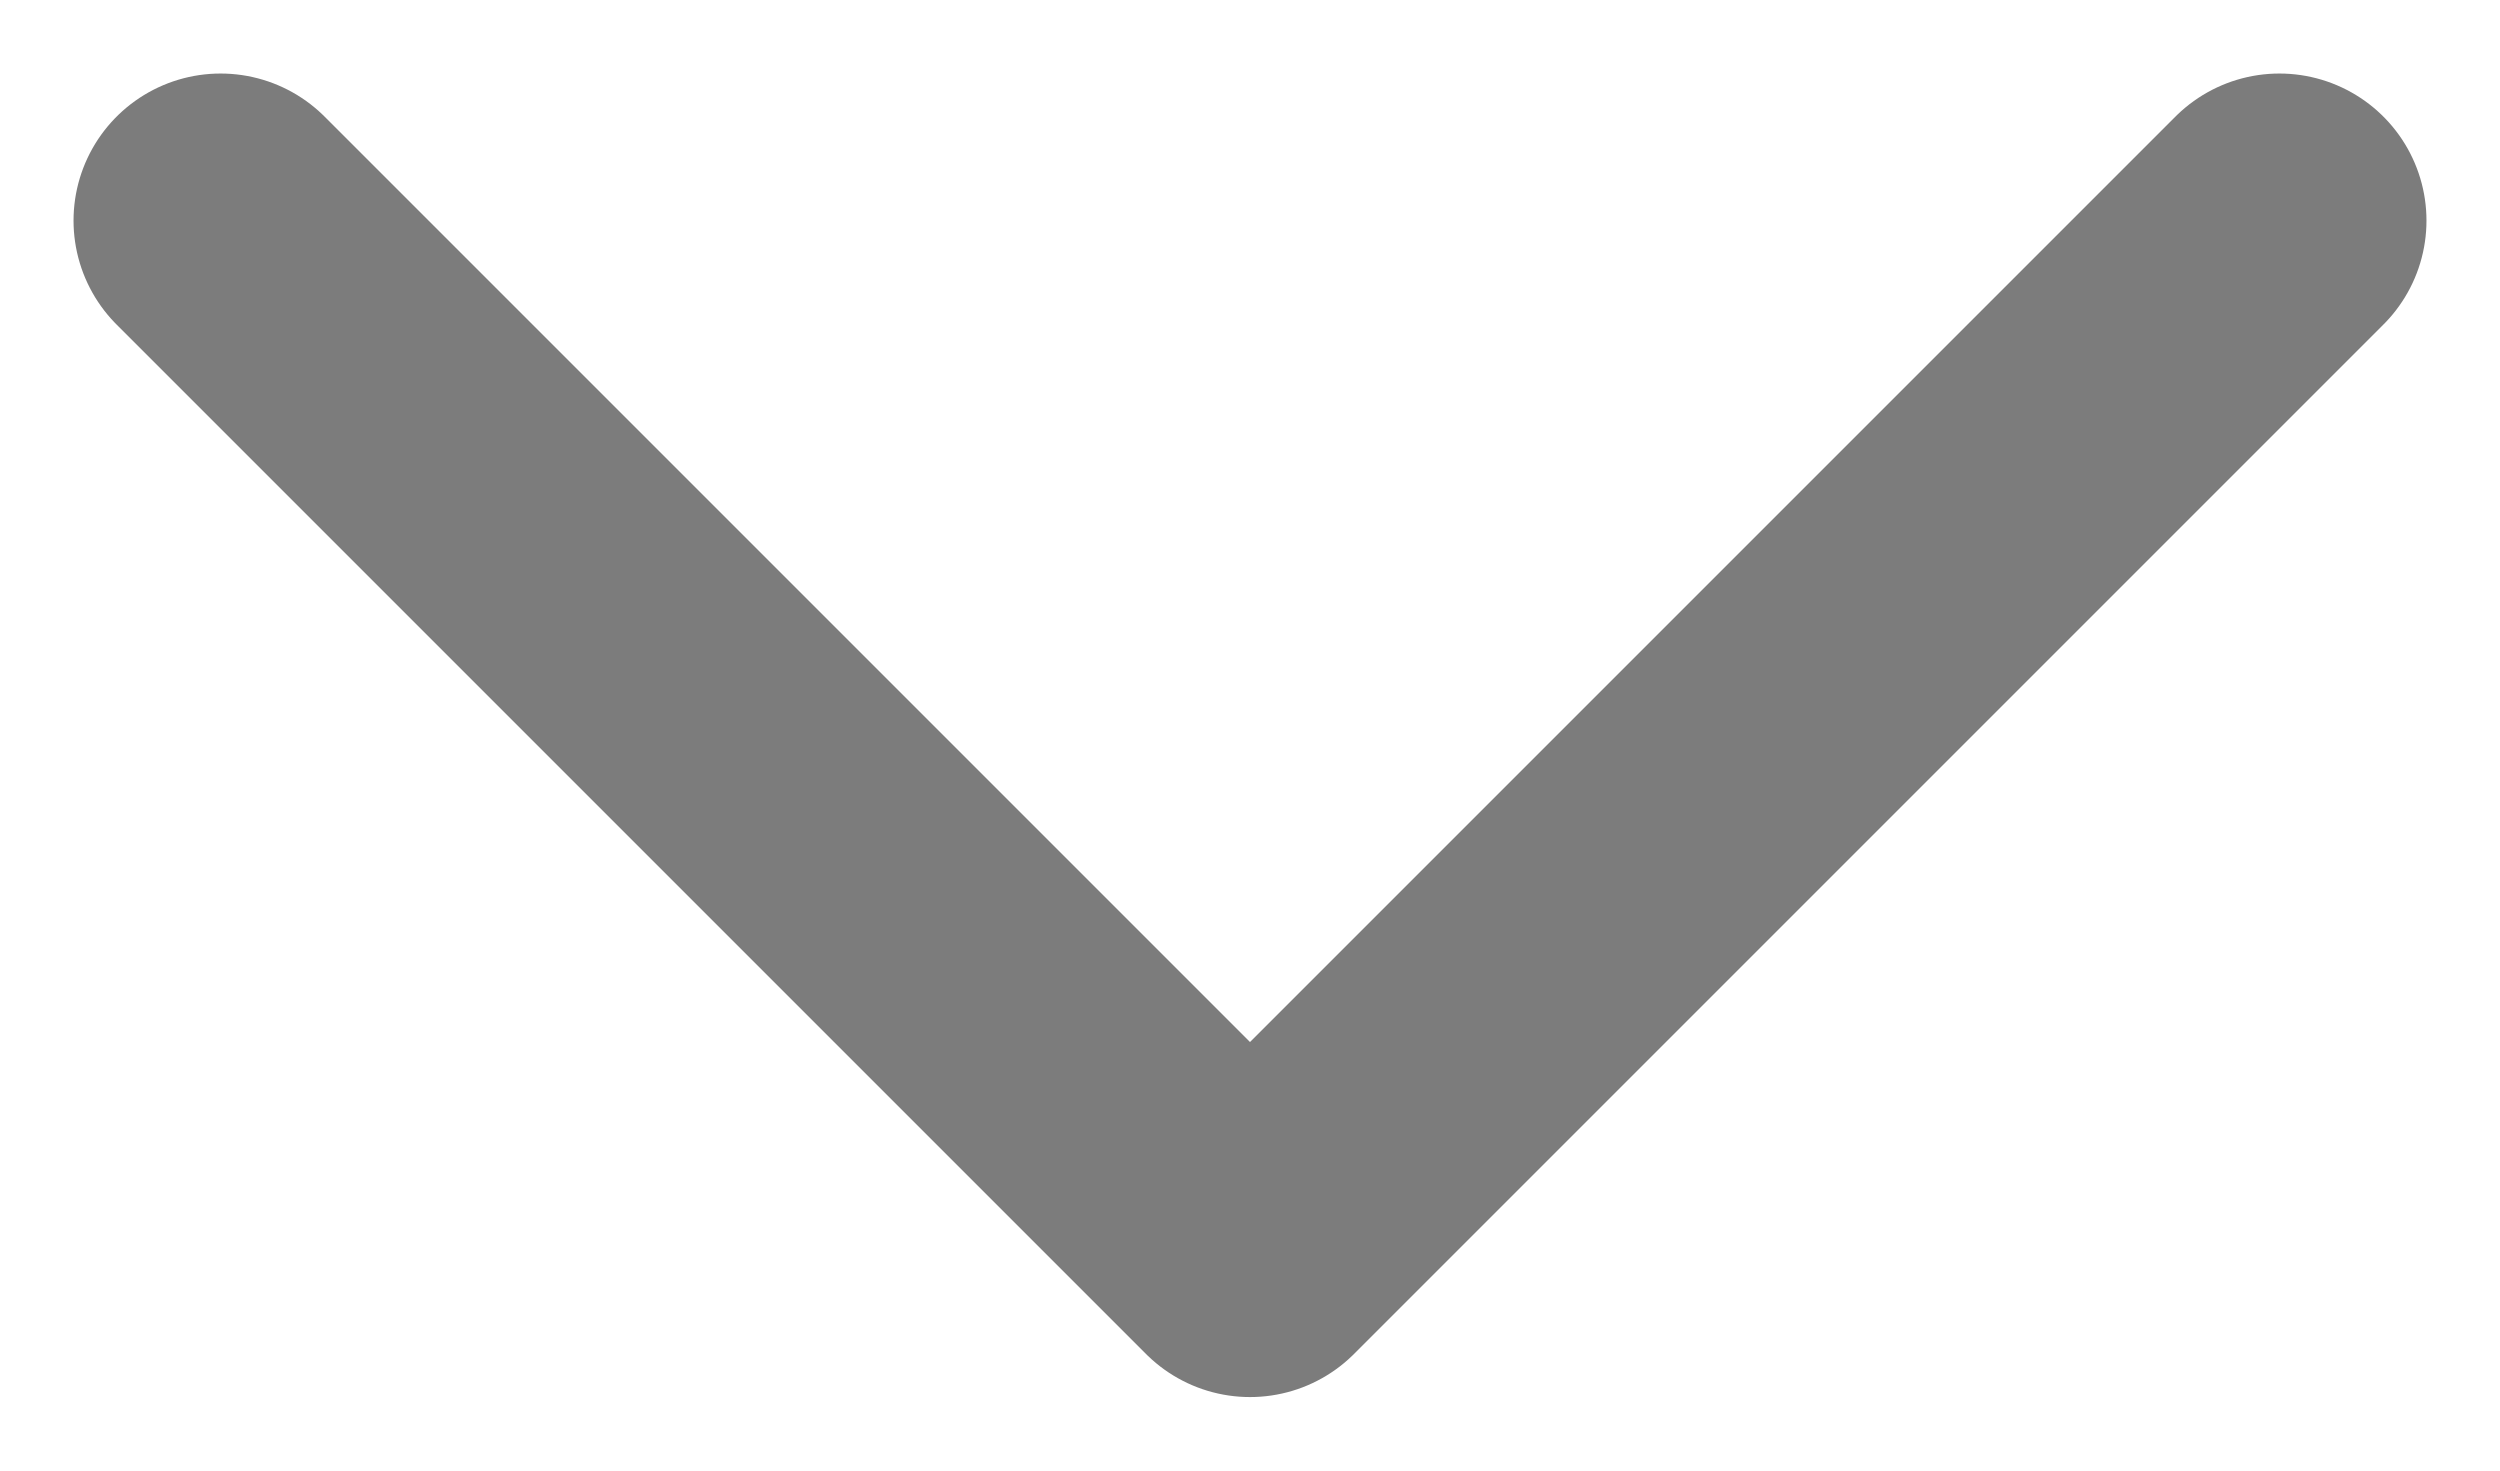
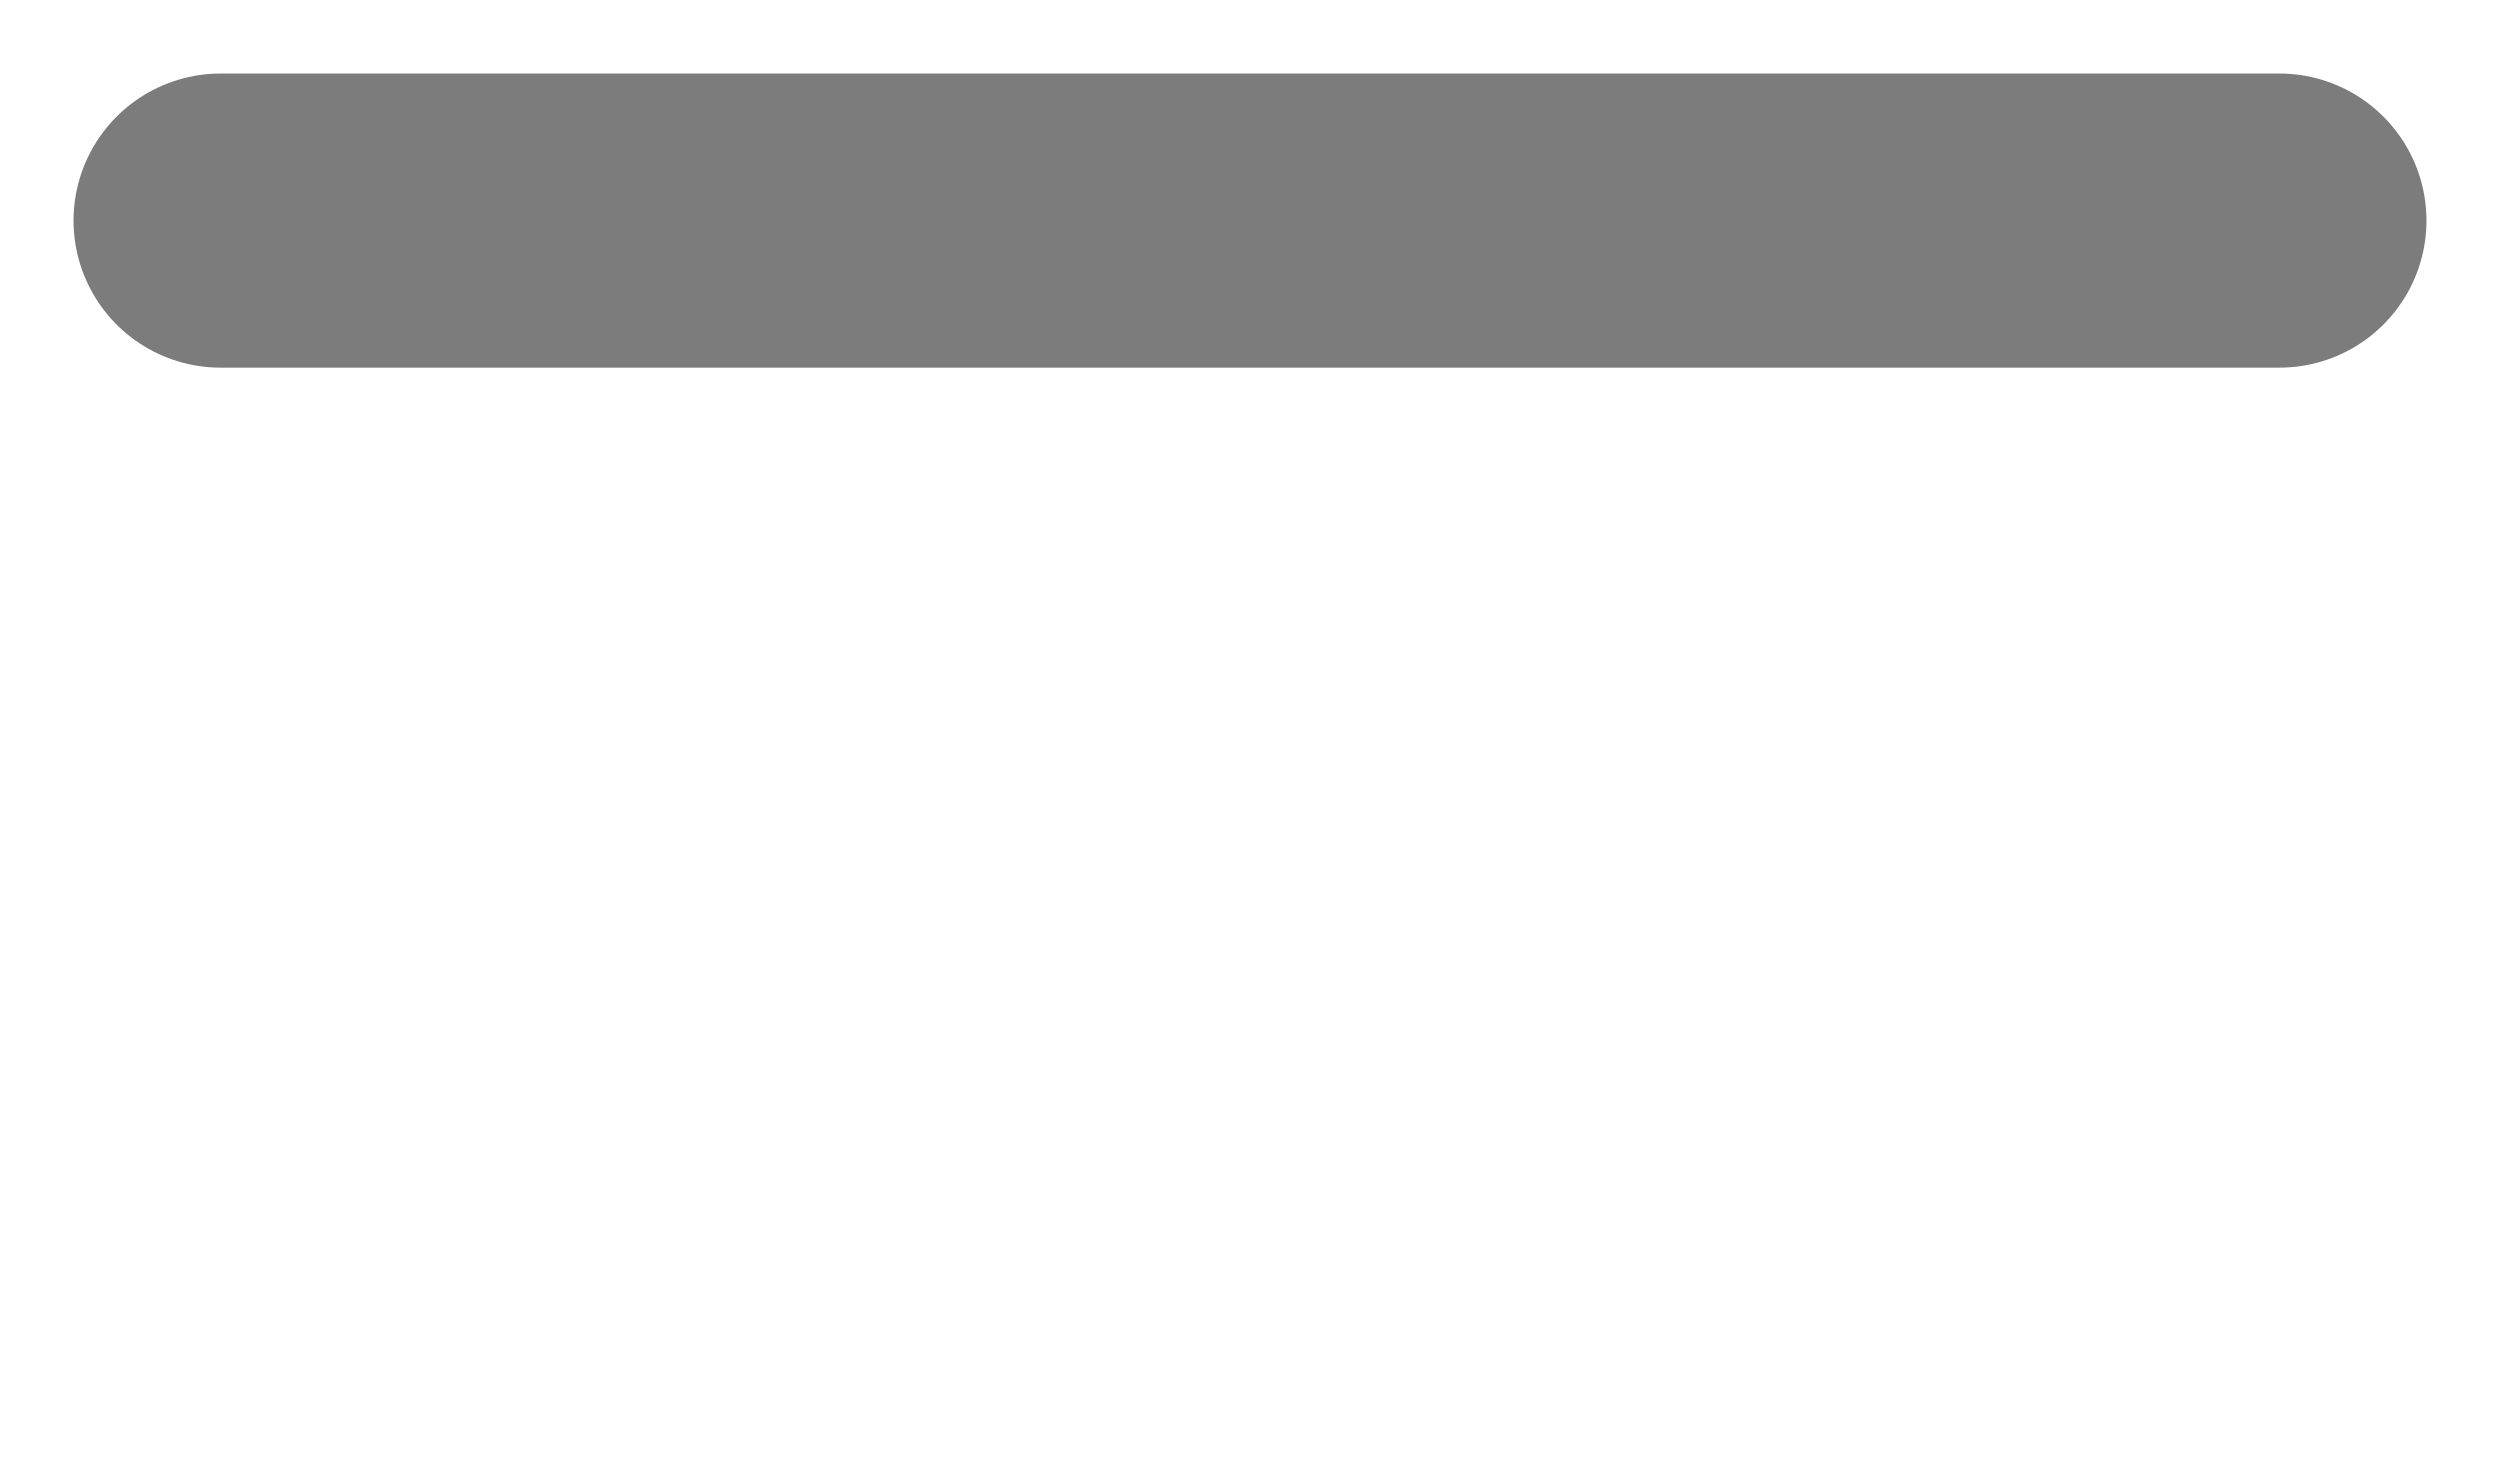
<svg xmlns="http://www.w3.org/2000/svg" width="17" height="10" viewBox="0 0 17 10" fill="none">
-   <path d="M15.5 1.5L8.5 8.5L1.5 1.5" stroke="#7C7C7C" stroke-width="2" stroke-linecap="round" stroke-linejoin="round" />
+   <path d="M15.5 1.5L1.5 1.5" stroke="#7C7C7C" stroke-width="2" stroke-linecap="round" stroke-linejoin="round" />
</svg>